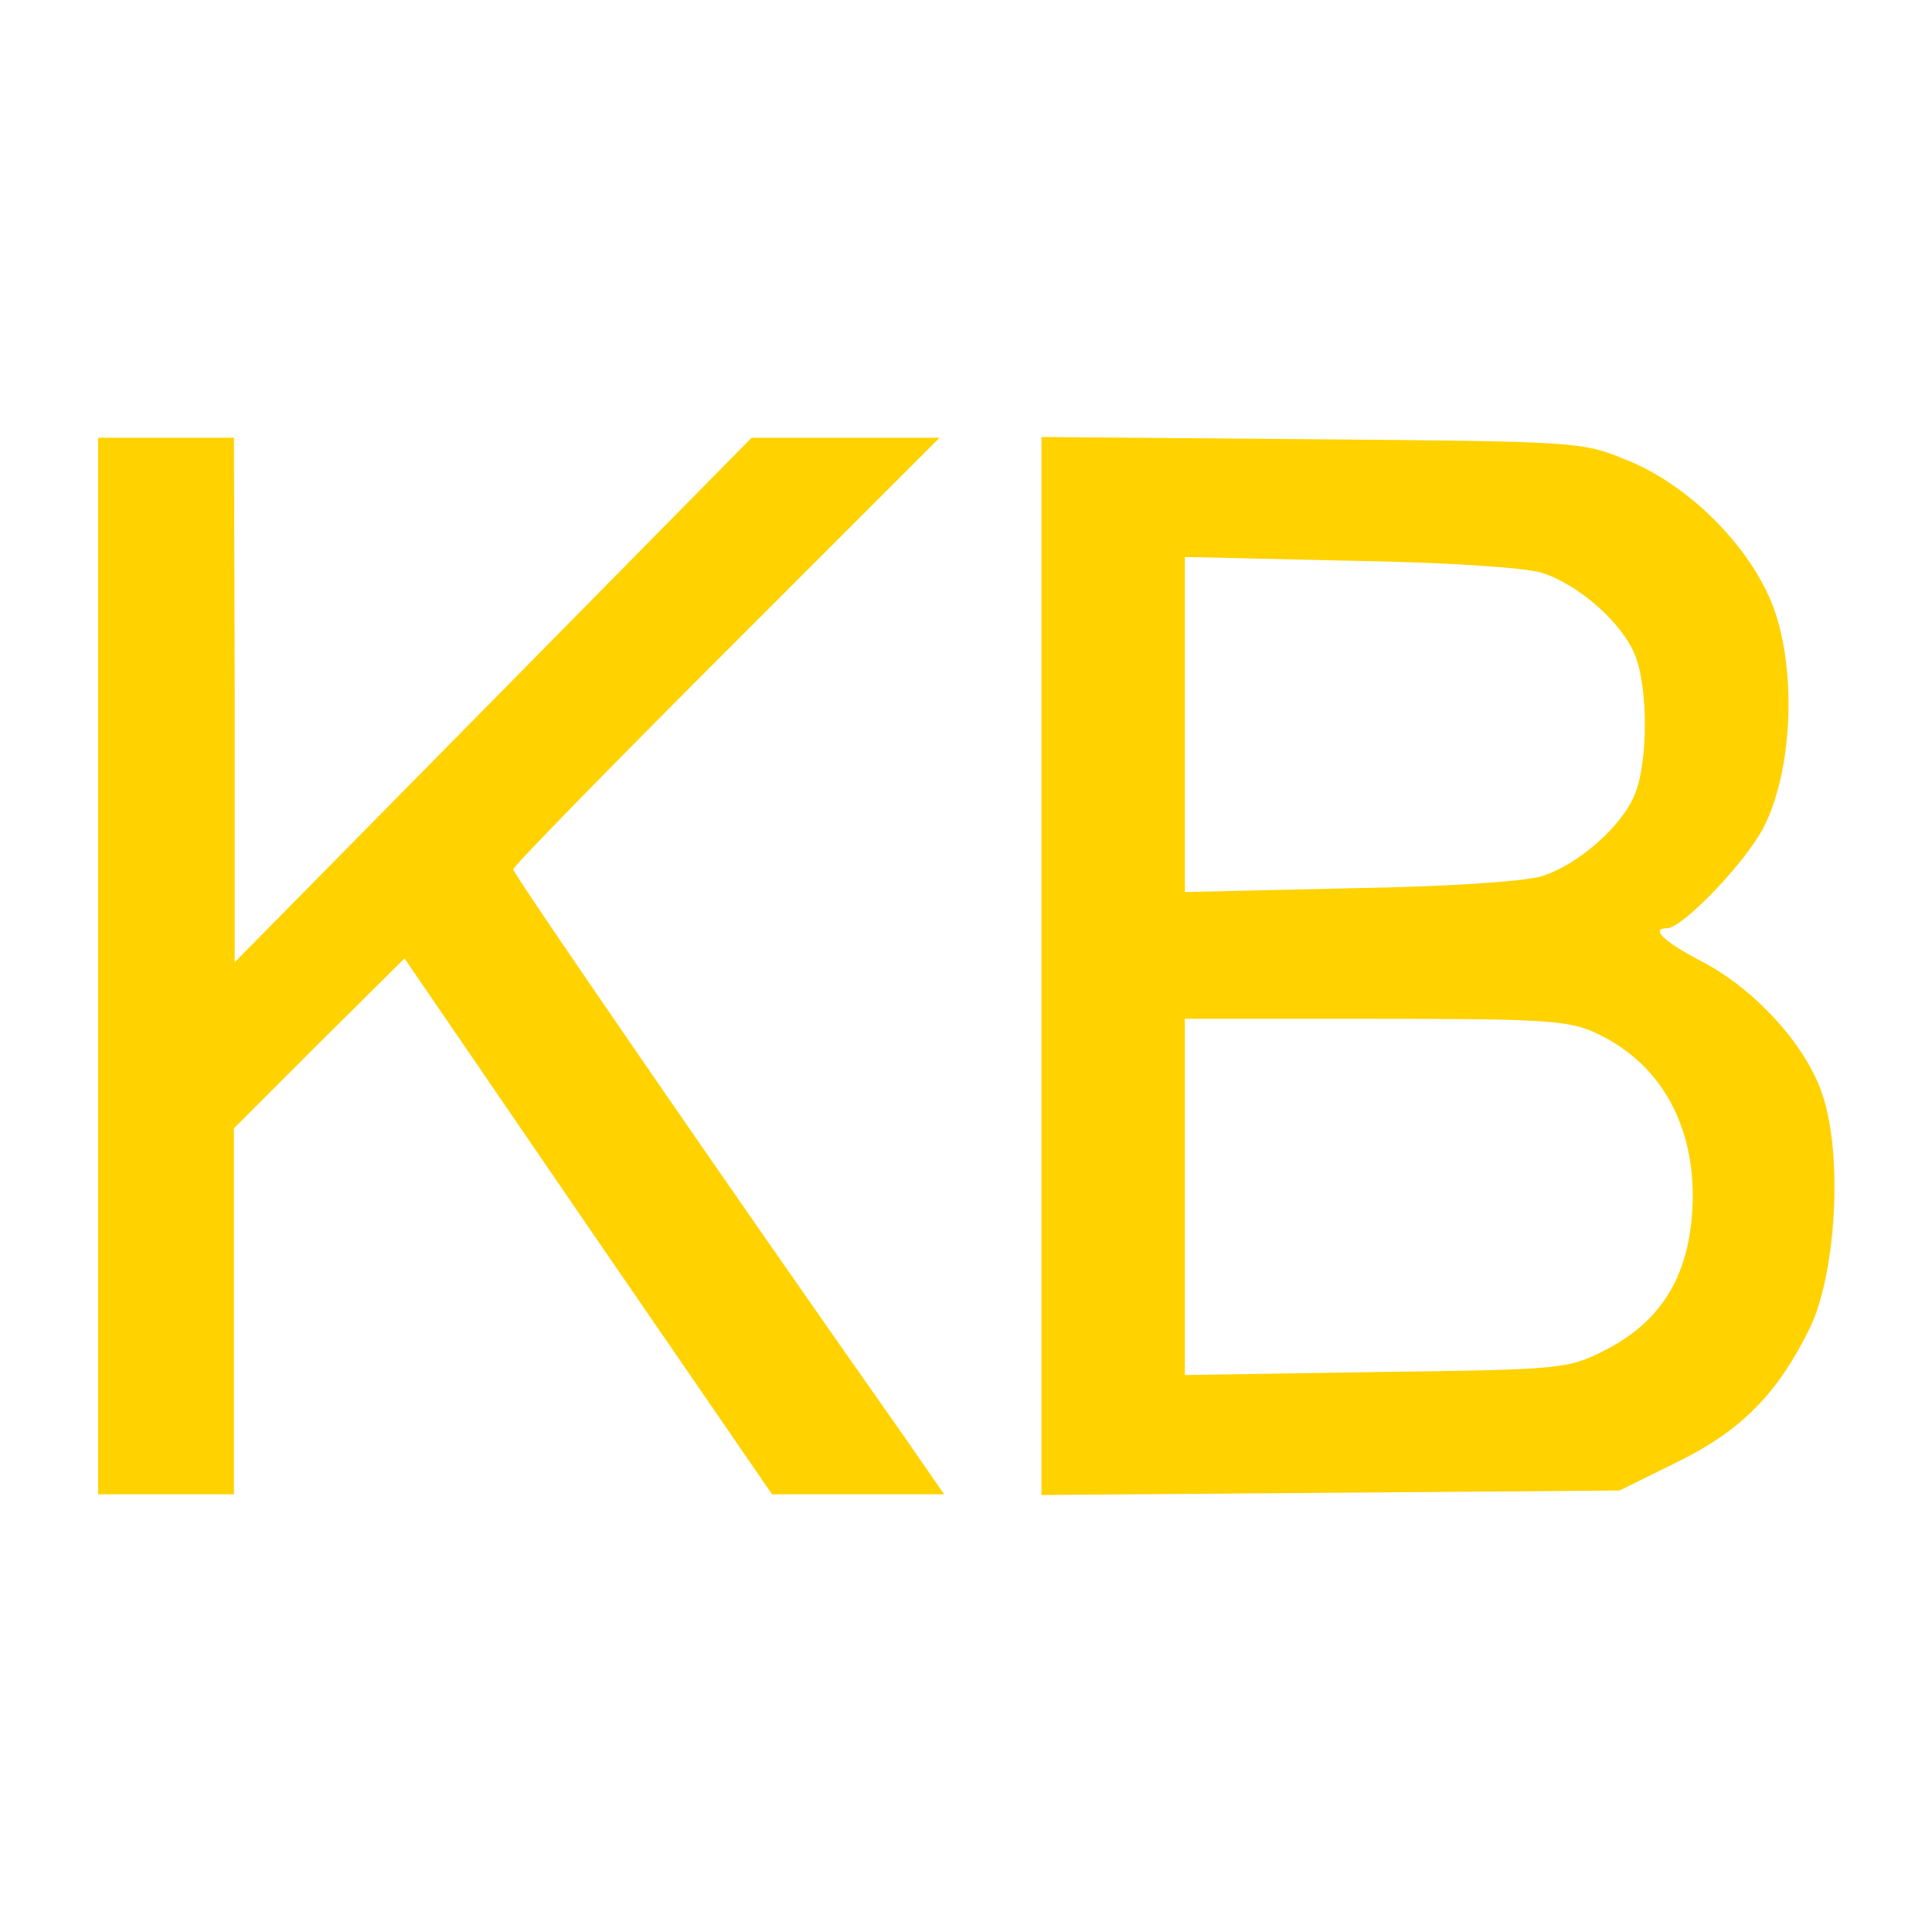
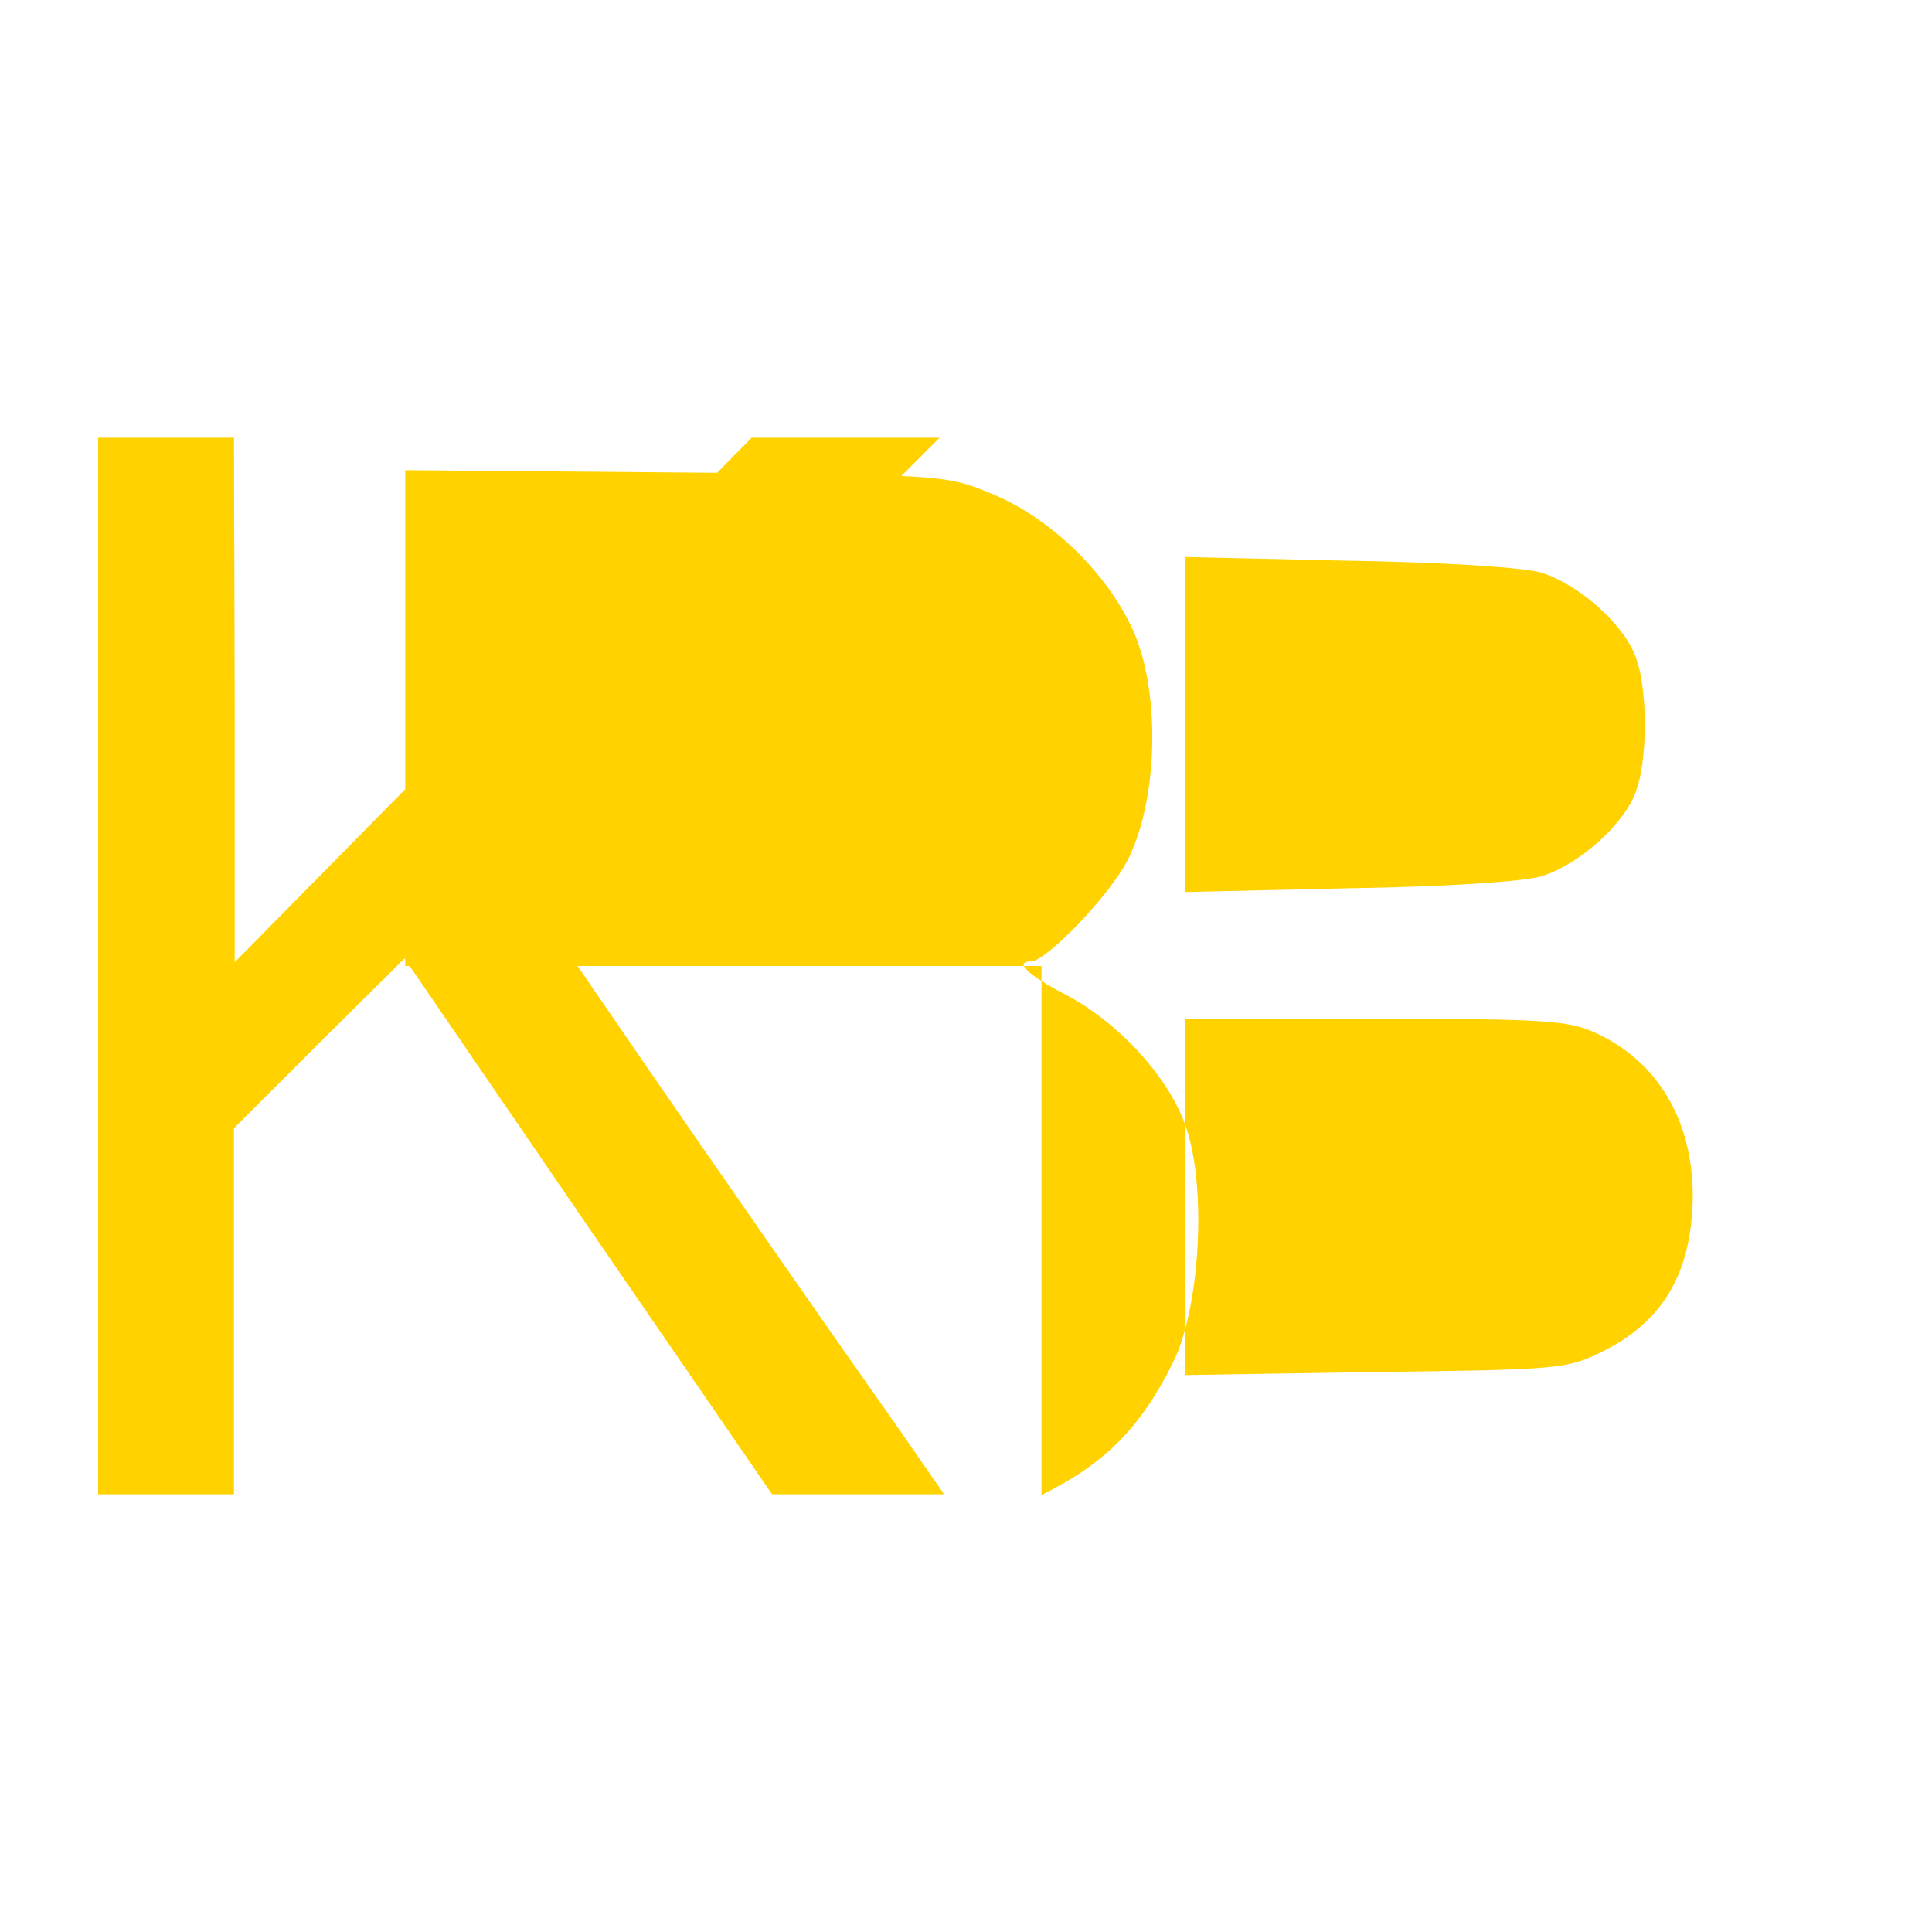
<svg xmlns="http://www.w3.org/2000/svg" version="1" width="341.333" height="341.333" viewBox="0 0 256 256">
  <g fill="#FFD200">
-     <path d="M13 128v70h18v-48.5l11.3-11.3L53.6 127l24.3 35.5 24.4 35.5h22.8l-5.4-7.8c-22.4-31.8-51.7-74.4-51.7-75 0-.4 12.7-13.4 28.2-28.9L124.5 58H99.6L65.4 92.7l-34.3 34.8V92.7L31 58H13v70zM138 128v70.1l38.3-.3 38.3-.3 7.7-3.8c8.5-4.2 13.2-9 17.5-17.7 3.5-7.2 4.4-22.9 1.7-30.9-2.1-6.5-8.9-14-16-17.7-5-2.6-6.9-4.4-4.6-4.4 2 0 10.4-8.7 12.8-13.4 3.8-7.4 4.4-20.6 1.3-29.1-3-8-11.2-16.3-19.6-19.6-5.8-2.4-6.6-2.4-41.6-2.7l-35.8-.3V128zm66.3-52.1c4.8 1.5 10.6 6.6 12.3 10.8 1.8 4.2 1.8 14.4 0 18.6-1.7 4.2-7.5 9.3-12.3 10.8-2.3.7-12.5 1.4-25.5 1.6l-21.8.5V73.8l21.8.5c12.7.2 23.3.9 25.5 1.6zm7.2 61c8.2 3.8 12.8 11.6 12.8 21.6-.1 10.1-3.9 16.6-12 20.6-4.6 2.3-5.8 2.4-30 2.7l-25.3.4V135h25.3c22.4 0 25.6.2 29.2 1.9z" />
+     <path d="M13 128v70h18v-48.5l11.3-11.3L53.6 127l24.3 35.5 24.4 35.5h22.8l-5.4-7.8c-22.4-31.8-51.7-74.4-51.7-75 0-.4 12.7-13.4 28.2-28.9L124.5 58H99.6L65.4 92.7l-34.3 34.8V92.7L31 58H13v70zM138 128v70.1c8.5-4.2 13.2-9 17.5-17.7 3.5-7.2 4.4-22.9 1.7-30.9-2.1-6.5-8.9-14-16-17.7-5-2.6-6.9-4.4-4.6-4.4 2 0 10.4-8.7 12.8-13.4 3.8-7.4 4.4-20.6 1.3-29.1-3-8-11.2-16.3-19.6-19.6-5.8-2.4-6.6-2.4-41.6-2.7l-35.8-.3V128zm66.3-52.1c4.8 1.5 10.6 6.6 12.3 10.8 1.8 4.2 1.8 14.4 0 18.6-1.7 4.2-7.5 9.3-12.3 10.8-2.3.7-12.5 1.4-25.5 1.6l-21.8.5V73.8l21.8.5c12.7.2 23.3.9 25.5 1.6zm7.2 61c8.2 3.8 12.8 11.6 12.8 21.6-.1 10.1-3.9 16.6-12 20.6-4.6 2.3-5.8 2.4-30 2.7l-25.3.4V135h25.3c22.4 0 25.6.2 29.2 1.9z" />
  </g>
</svg>